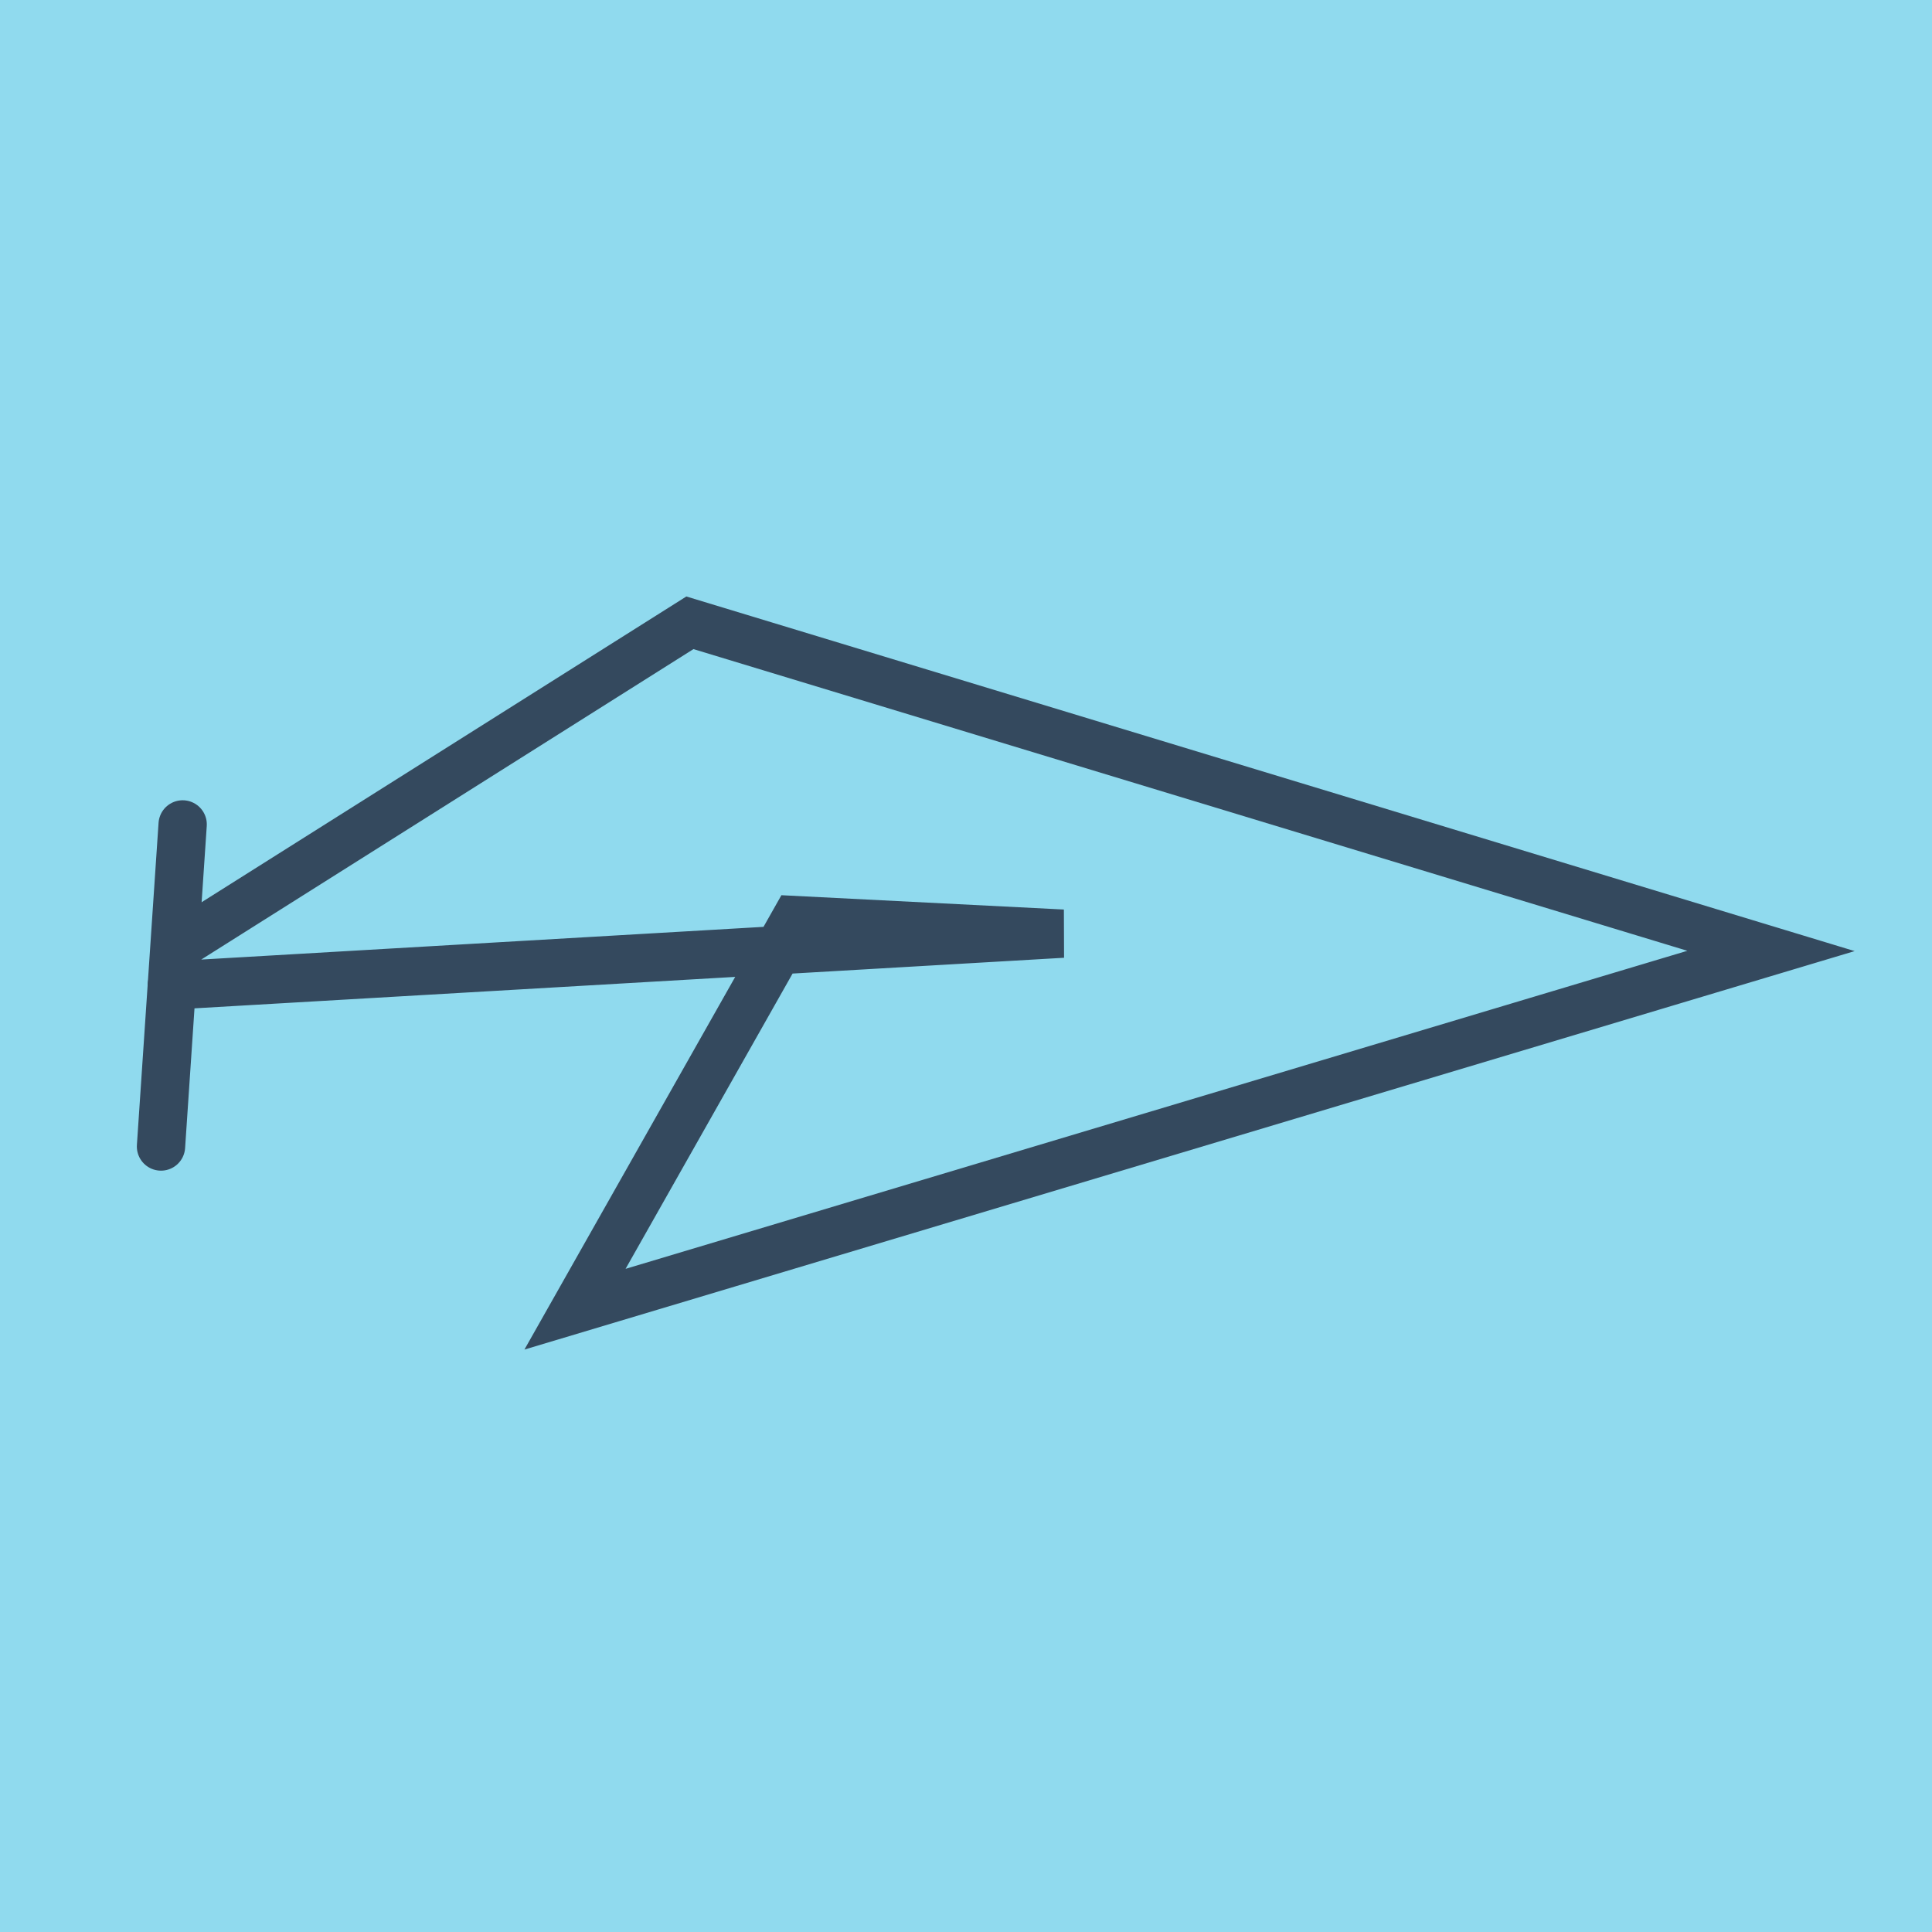
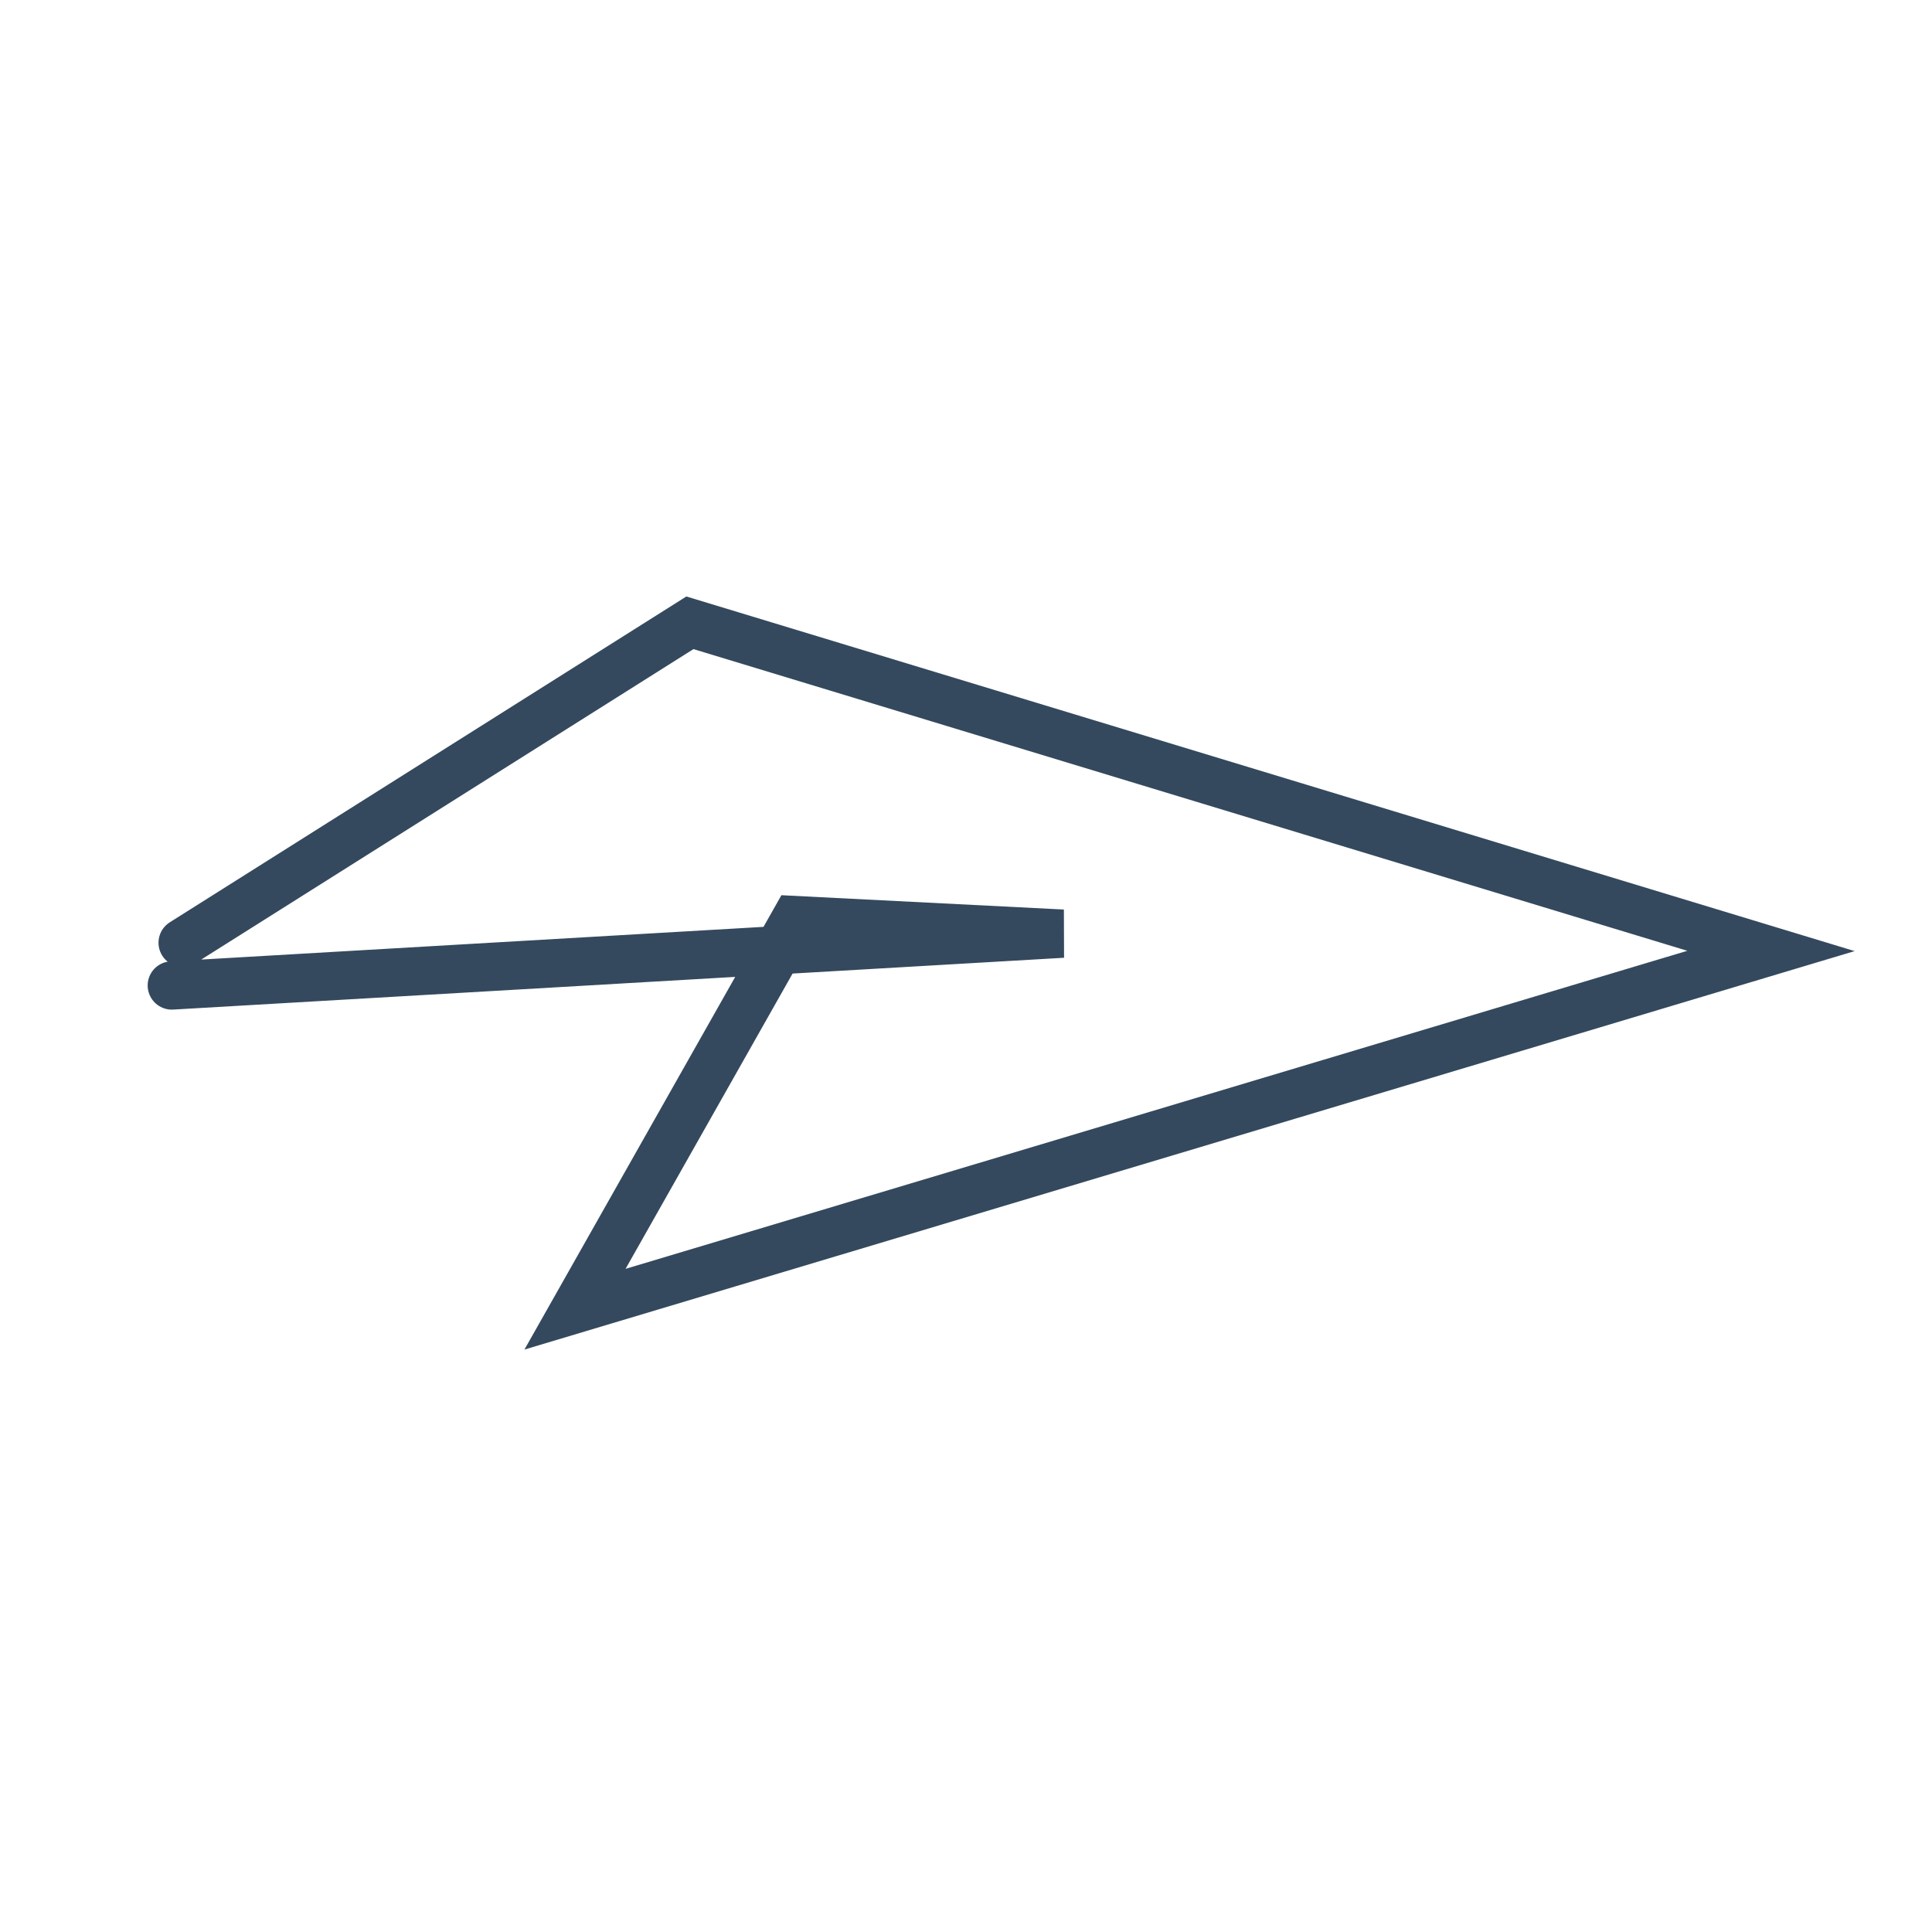
<svg xmlns="http://www.w3.org/2000/svg" viewBox="-10 -10 120 120" preserveAspectRatio="xMidYMid meet">
-   <path style="fill:#90daee" d="M-10-10h120v120H-10z" />
-   <polyline stroke-linecap="round" points="1.345,41.206 0,61.212 " style="fill:none;stroke:#34495e;stroke-width: 3px" />
  <polyline stroke-linecap="round" points="0.672,51.209 56.004,47.991 39.384,47.148 25.714,71.317 100,49.065 32.851,28.683 1.345,48.555 " style="fill:none;stroke:#34495e;stroke-width: 3px" />
</svg>